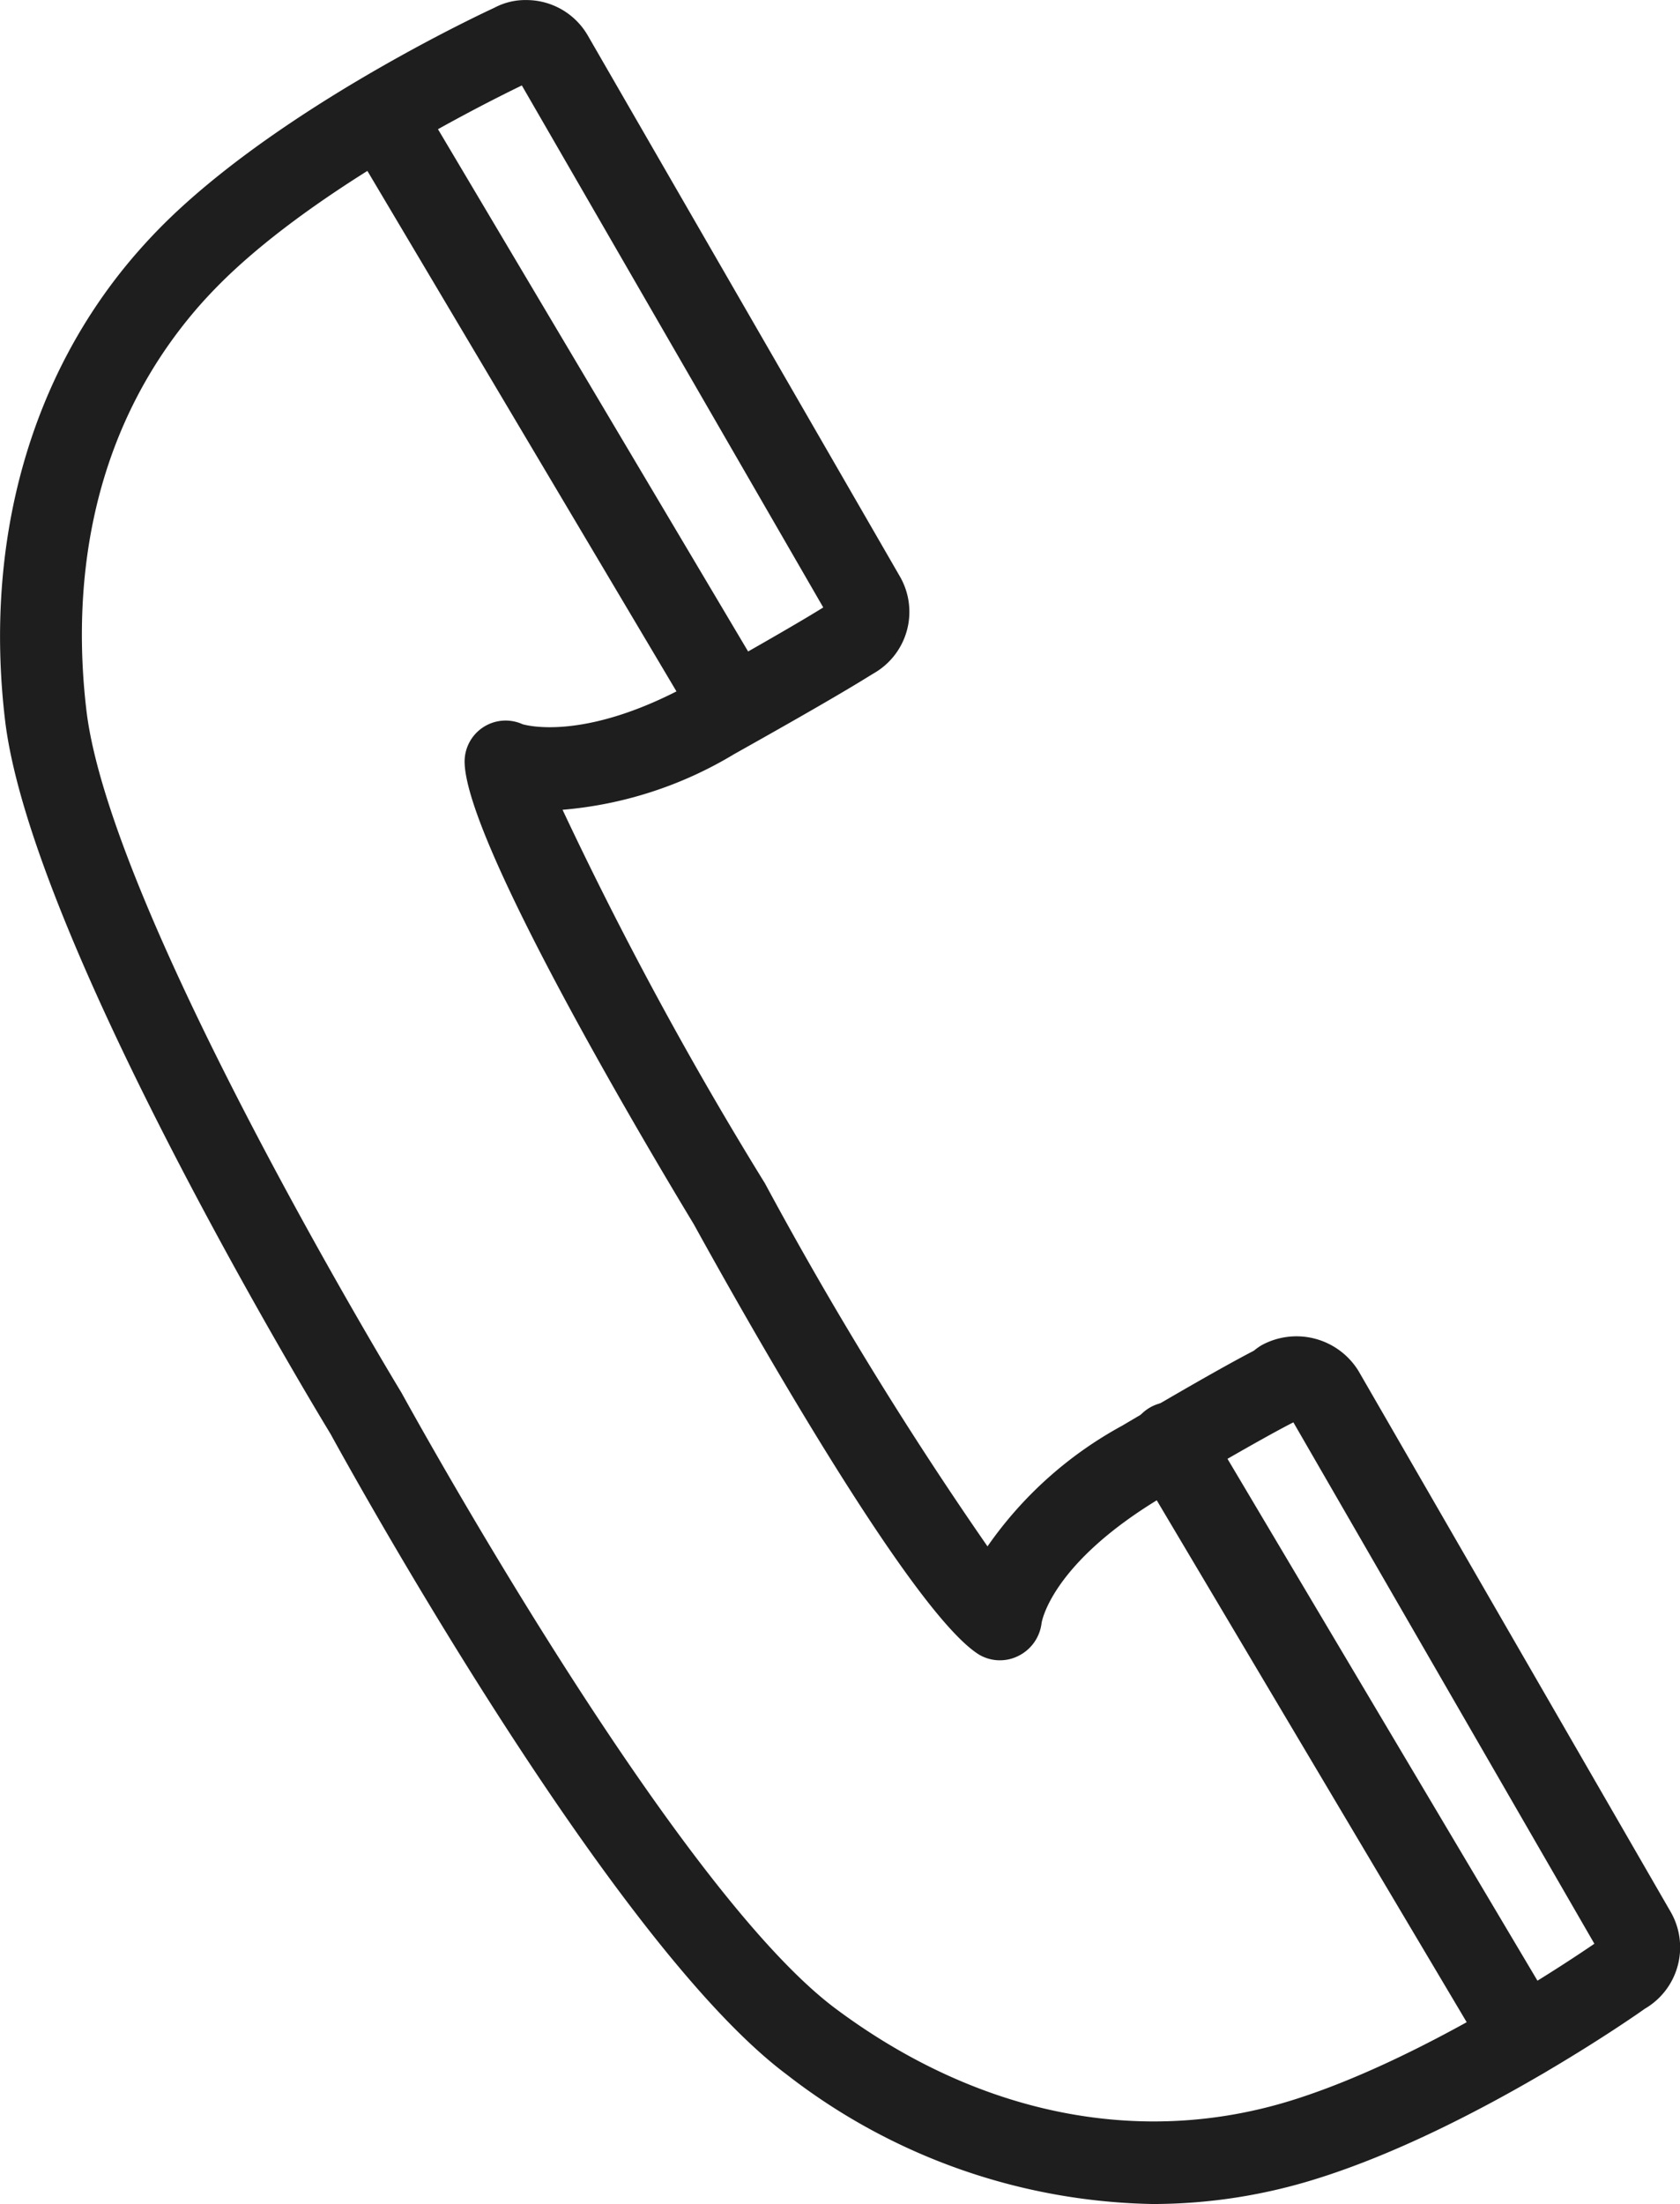
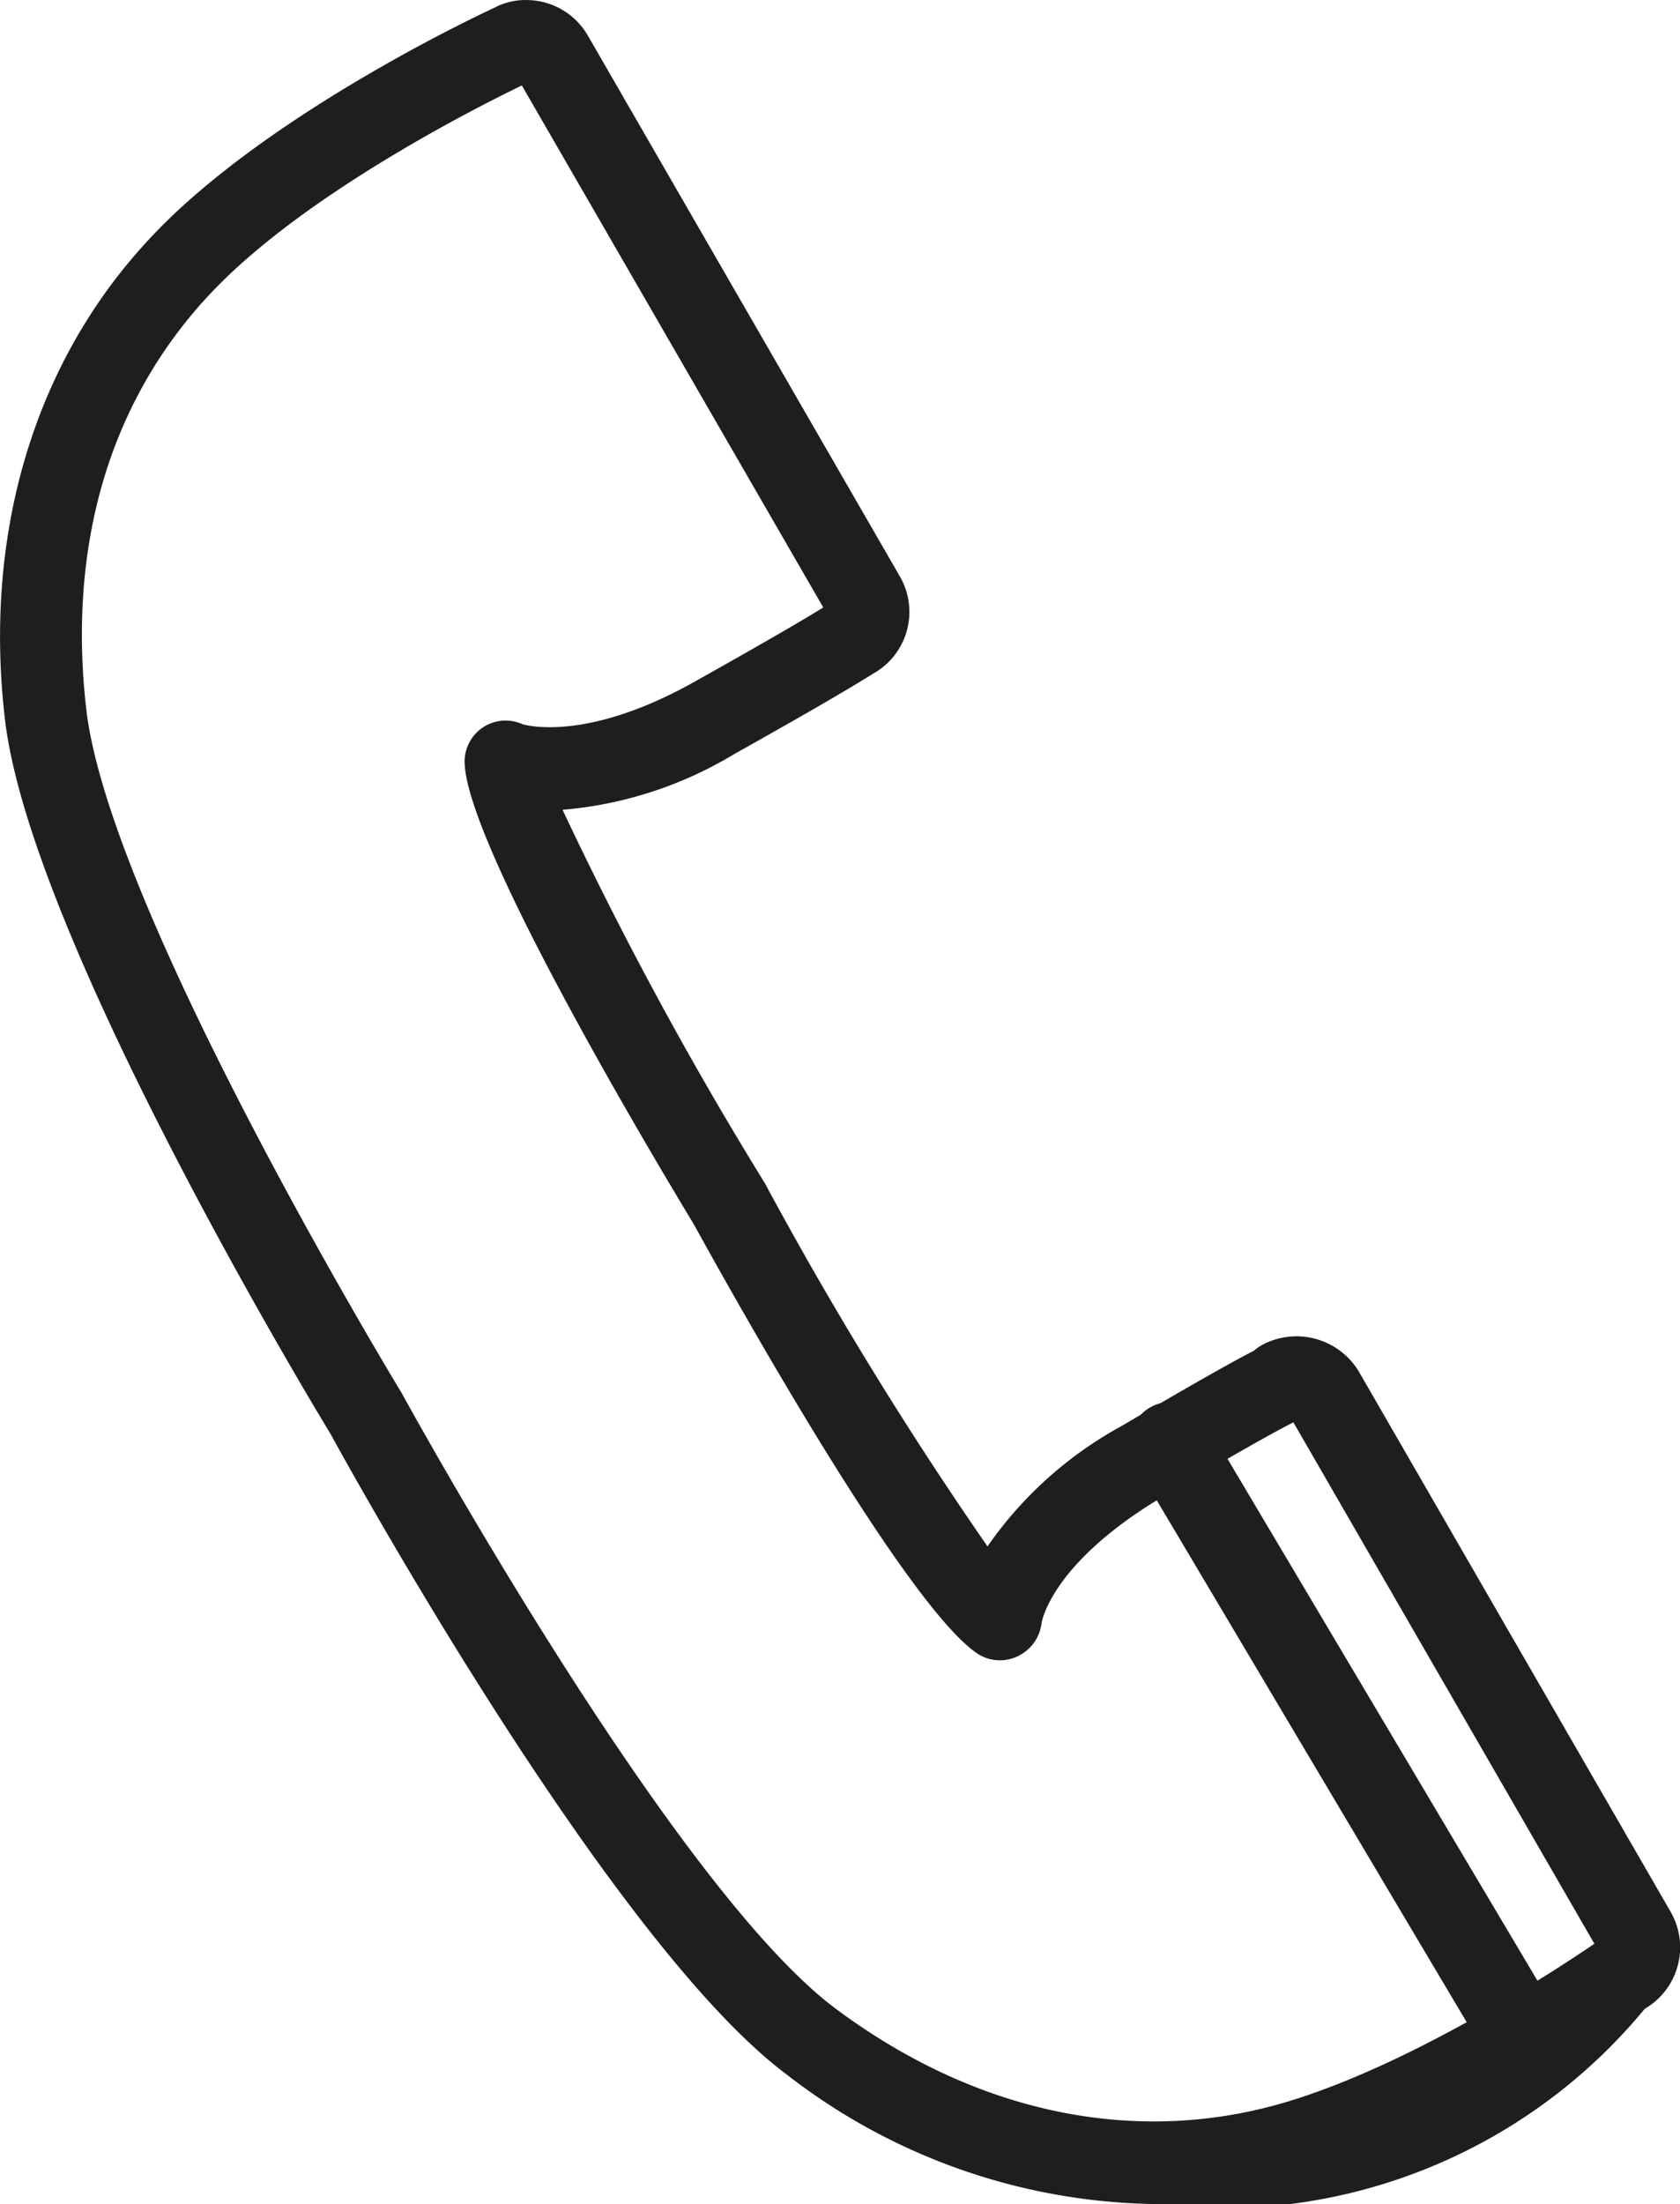
<svg xmlns="http://www.w3.org/2000/svg" width="65.512" height="85.9" viewBox="0 0 65.512 85.9">
  <g transform="translate(-562 -451)">
    <g transform="translate(-221.34 262.83)">
      <path d="M810.586,215.561c4.3-2.408,5.095-2.943,5.226-3.02,0,0,.131-.075.2-.118a1.157,1.157,0,0,0,.435-1.583l-12.18-21.1a1.161,1.161,0,0,0-1.584-.417s-7.268,3.343-11.83,7.533a19.965,19.965,0,0,0-1.555,1.6c-4.28,4.9-5.472,11.1-4.774,17,.99,8.352,12.508,27.241,12.508,27.241s10.6,19.414,17.333,24.449c5.29,3.946,12.081,6.065,19.266,3.811,5.91-1.854,12.439-6.476,12.439-6.476a1.162,1.162,0,0,0,.432-1.583L834.323,241.8a1.156,1.156,0,0,0-1.584-.422,1.079,1.079,0,0,0-.184.163s-1.012.465-5.252,2.975c-5.4,3.2-5.539,6.192-5.539,6.192-2.494-1.536-10.569-16.193-10.569-16.193s-8.655-14.323-8.737-17.251C802.458,217.262,805.243,218.549,810.586,215.561Z" transform="translate(0.598 0.599)" fill="none" />
-       <path d="M828.3,274.07a23.932,23.932,0,0,1-14.289-5.052c-6.937-5.183-17.341-24.158-17.782-24.963-.437-.716-11.67-19.218-12.692-27.817-.828-7,1-13.48,5.159-18.236a21.786,21.786,0,0,1,1.679-1.72c4.694-4.312,11.937-7.669,12.244-7.81a2.558,2.558,0,0,1,1.249-.3,2.766,2.766,0,0,1,2.388,1.373l12.18,21.1a2.759,2.759,0,0,1-1.025,3.768l-.2.122c-.956.595-2.708,1.607-5.24,3.025a15.435,15.435,0,0,1-6.694,2.171,146.436,146.436,0,0,0,7.893,14.561,147.963,147.963,0,0,0,8.678,14.147,15.286,15.286,0,0,1,5.245-4.7c3.233-1.912,4.625-2.66,5.143-2.926a2.06,2.06,0,0,1,.315-.222,2.84,2.84,0,0,1,3.766,1.015l12.177,21.088a2.769,2.769,0,0,1-1.015,3.766c-.153.115-6.682,4.711-12.764,6.615A21.38,21.38,0,0,1,828.3,274.07ZM803.689,191.5c-1.573.763-7.391,3.682-11.152,7.136A19.447,19.447,0,0,0,791.1,200.1c-4.551,5.215-4.9,11.447-4.39,15.758.94,7.913,12.176,26.41,12.287,26.594.144.259,10.545,19.234,16.924,24,5.543,4.136,11.886,5.431,17.832,3.565,4.993-1.564,10.558-5.268,11.76-6.091l-11.737-20.321c-.235.117-1.447.739-5.058,2.876-4.419,2.619-4.759,4.93-4.762,4.951a1.643,1.643,0,0,1-.9,1.274,1.6,1.6,0,0,1-1.533-.046c-2.649-1.632-9.189-13.258-11.132-16.783-2.051-3.389-8.849-14.871-8.933-17.979a1.6,1.6,0,0,1,2.264-1.5h0c.022,0,2.376.763,6.679-1.645,1.688-.946,3.928-2.214,5.042-2.908Z" transform="translate(0 0)" fill="#1f1e1f" />
+       <path d="M828.3,274.07a23.932,23.932,0,0,1-14.289-5.052c-6.937-5.183-17.341-24.158-17.782-24.963-.437-.716-11.67-19.218-12.692-27.817-.828-7,1-13.48,5.159-18.236a21.786,21.786,0,0,1,1.679-1.72c4.694-4.312,11.937-7.669,12.244-7.81a2.558,2.558,0,0,1,1.249-.3,2.766,2.766,0,0,1,2.388,1.373l12.18,21.1a2.759,2.759,0,0,1-1.025,3.768l-.2.122c-.956.595-2.708,1.607-5.24,3.025a15.435,15.435,0,0,1-6.694,2.171,146.436,146.436,0,0,0,7.893,14.561,147.963,147.963,0,0,0,8.678,14.147,15.286,15.286,0,0,1,5.245-4.7c3.233-1.912,4.625-2.66,5.143-2.926a2.06,2.06,0,0,1,.315-.222,2.84,2.84,0,0,1,3.766,1.015l12.177,21.088a2.769,2.769,0,0,1-1.015,3.766A21.38,21.38,0,0,1,828.3,274.07ZM803.689,191.5c-1.573.763-7.391,3.682-11.152,7.136A19.447,19.447,0,0,0,791.1,200.1c-4.551,5.215-4.9,11.447-4.39,15.758.94,7.913,12.176,26.41,12.287,26.594.144.259,10.545,19.234,16.924,24,5.543,4.136,11.886,5.431,17.832,3.565,4.993-1.564,10.558-5.268,11.76-6.091l-11.737-20.321c-.235.117-1.447.739-5.058,2.876-4.419,2.619-4.759,4.93-4.762,4.951a1.643,1.643,0,0,1-.9,1.274,1.6,1.6,0,0,1-1.533-.046c-2.649-1.632-9.189-13.258-11.132-16.783-2.051-3.389-8.849-14.871-8.933-17.979a1.6,1.6,0,0,1,2.264-1.5h0c.022,0,2.376.763,6.679-1.645,1.688-.946,3.928-2.214,5.042-2.908Z" transform="translate(0 0)" fill="#1f1e1f" />
      <g transform="translate(827.417 242.868)">
        <path d="M826.239,248.688a1.6,1.6,0,0,1-1.376-.783l-13.726-23.1a1.6,1.6,0,1,1,2.748-1.634l13.728,23.1a1.6,1.6,0,0,1-.558,2.192A1.578,1.578,0,0,1,826.239,248.688Z" transform="translate(-810.911 -222.384)" fill="#1f1e1f" />
      </g>
      <g transform="translate(796.617 191.028)">
-         <path d="M806.962,216.244a1.593,1.593,0,0,1-1.375-.783L791.87,192.374a1.6,1.6,0,0,1,2.748-1.634l13.717,23.088a1.6,1.6,0,0,1-.56,2.192A1.574,1.574,0,0,1,806.962,216.244Z" transform="translate(-791.645 -189.958)" fill="#1f1e1f" />
-       </g>
+         </g>
    </g>
  </g>
</svg>